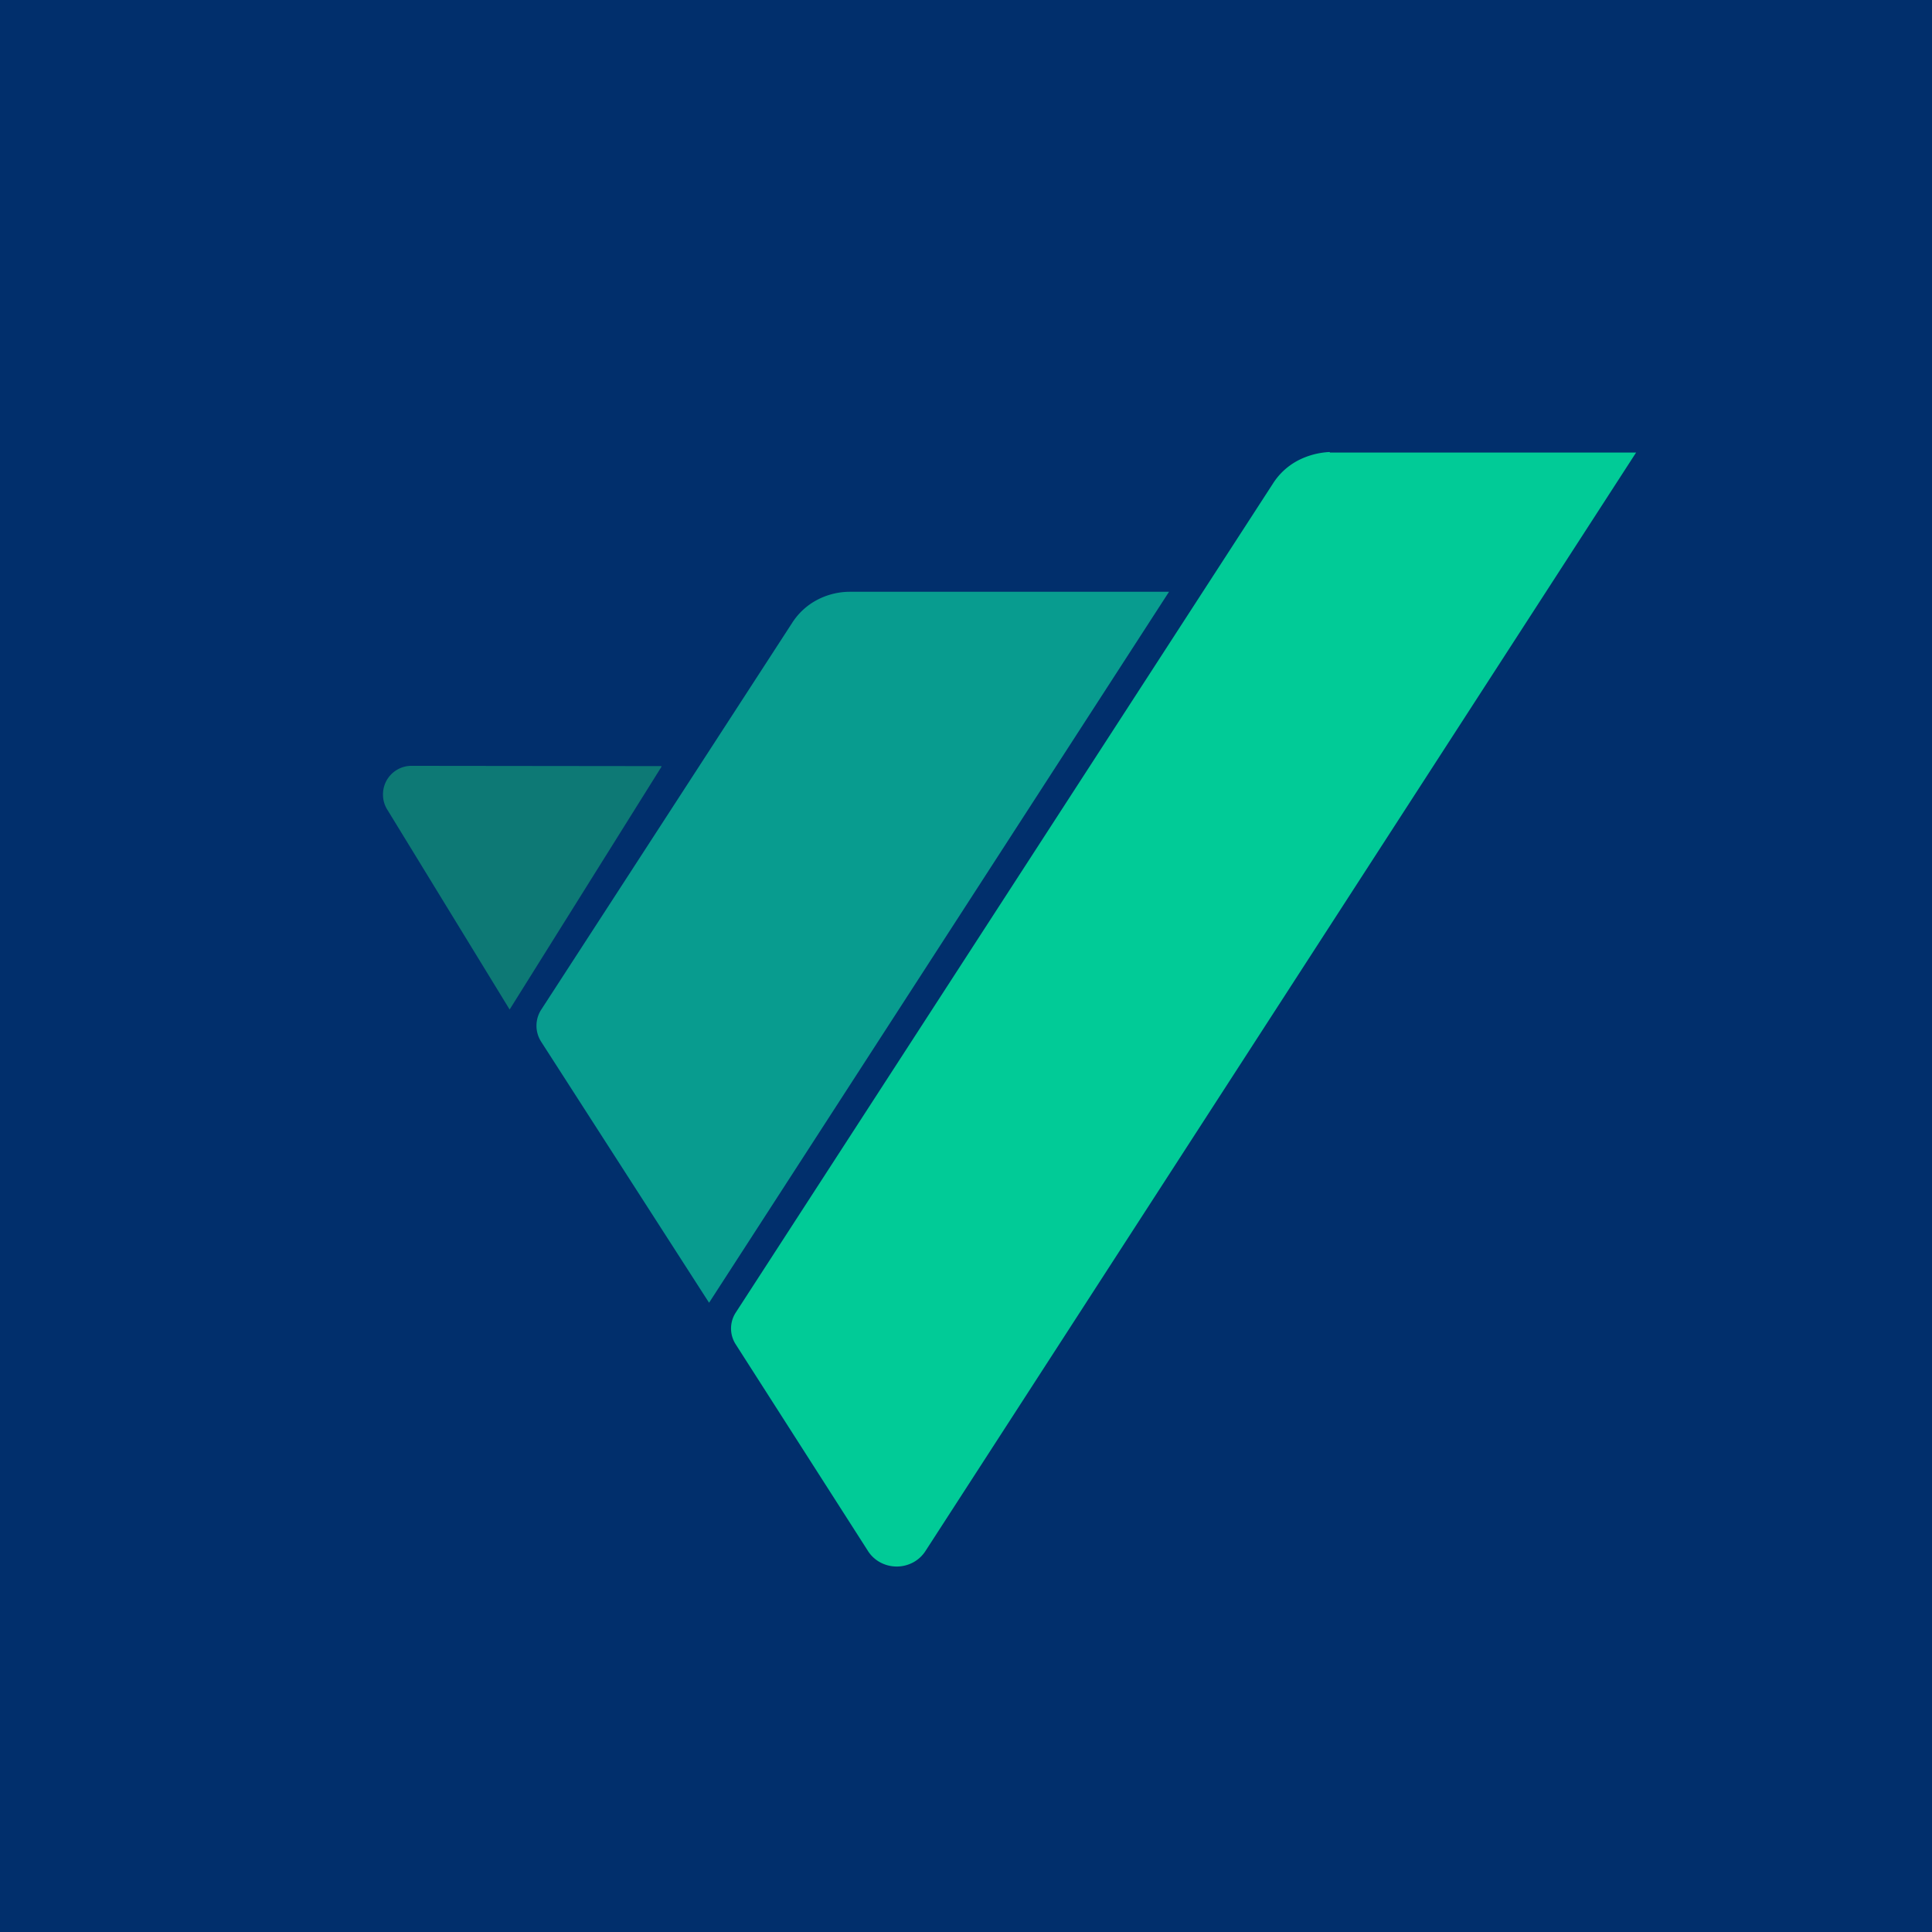
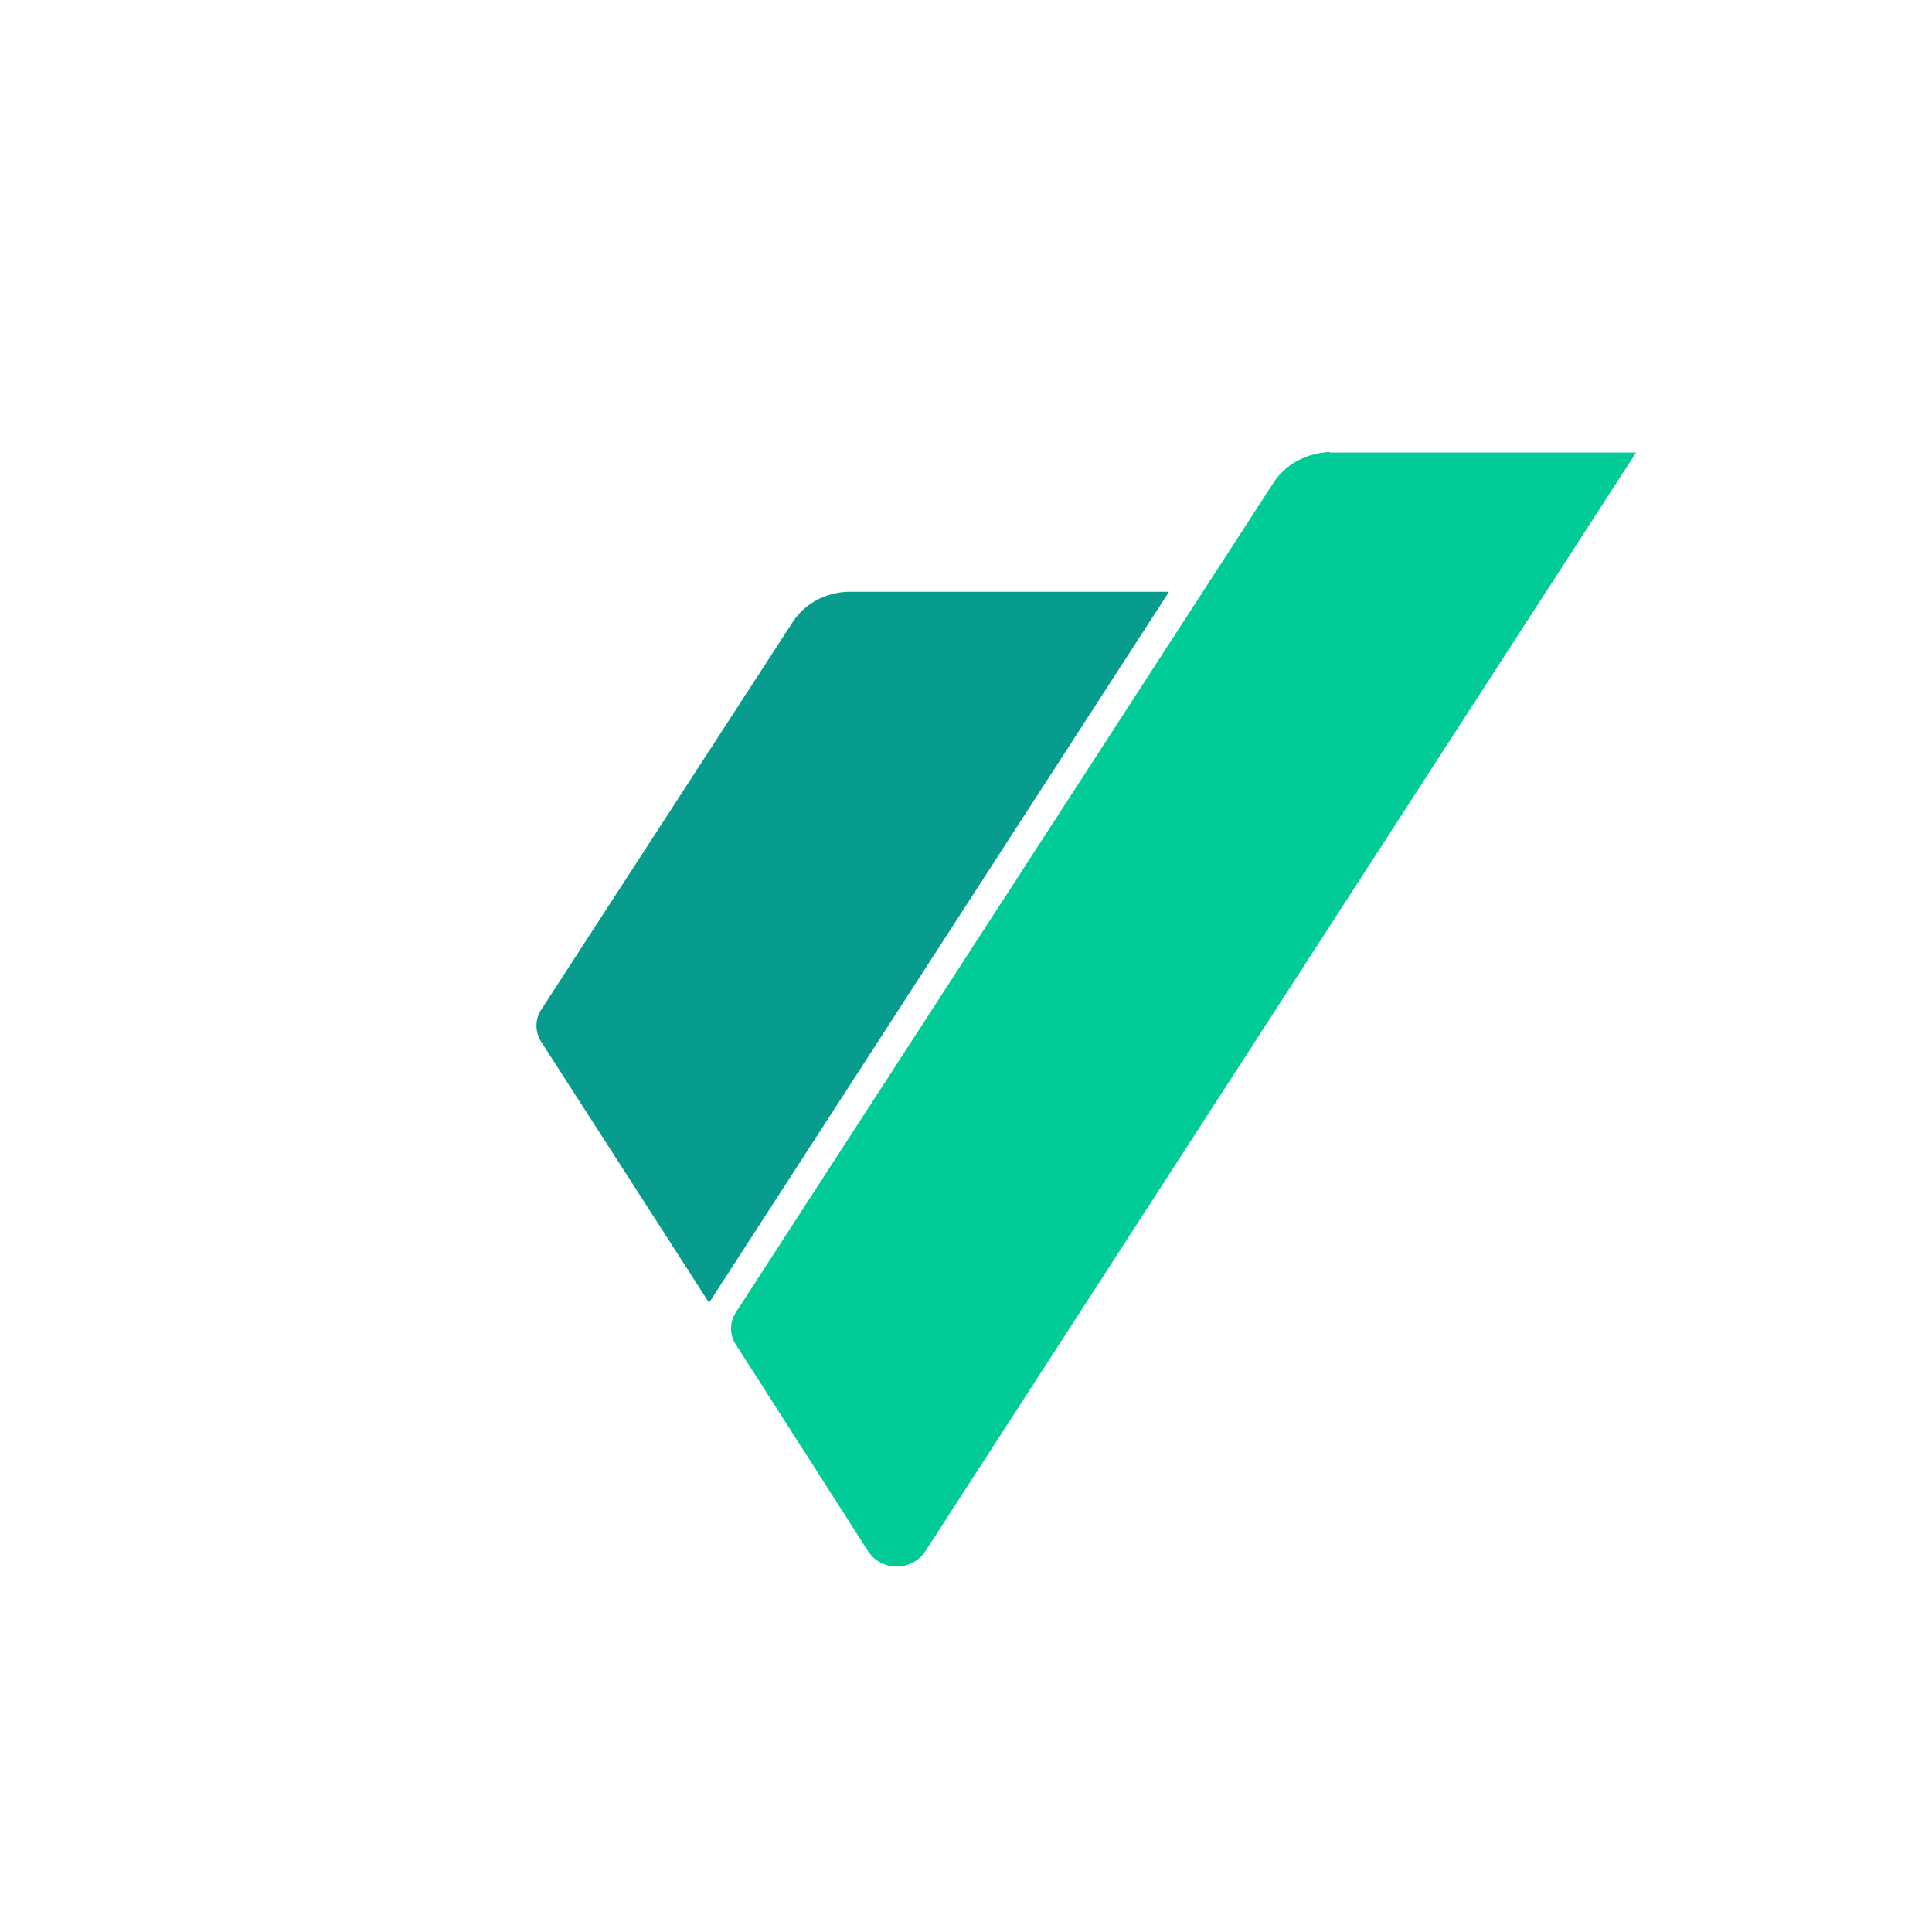
<svg xmlns="http://www.w3.org/2000/svg" viewBox="0 0 55.5 55.5">
-   <path fill="#012F6C" d="M0 0h55.5v55.5H0Z" />
  <path fill="#01CB97" d="M38.196 12.985a2.2 2.2 0 0 0-.928.253c-.287.156-.527.38-.699.651L21.133 37.71a.84.84 0 0 0 0 .906l3.794 5.928a.95.95 0 0 0 .352.334 1 1 0 0 0 .956.003.96.96 0 0 0 .355-.332L47 13h-8.794Z" />
-   <path fill="#0D7975" d="M18.994 22.008 11.8 22a.82.82 0 0 0-.797.86.8.8 0 0 0 .13.41L14.64 29l4.364-6.977Z" />
  <path fill="#089C8F" d="M20.369 37.424 33.582 17h-9.174c-.329 0-.666.087-.953.243a1.9 1.9 0 0 0-.7.652l-7.212 11.116a.85.85 0 0 0 0 .91l4.836 7.518Z" />
</svg>